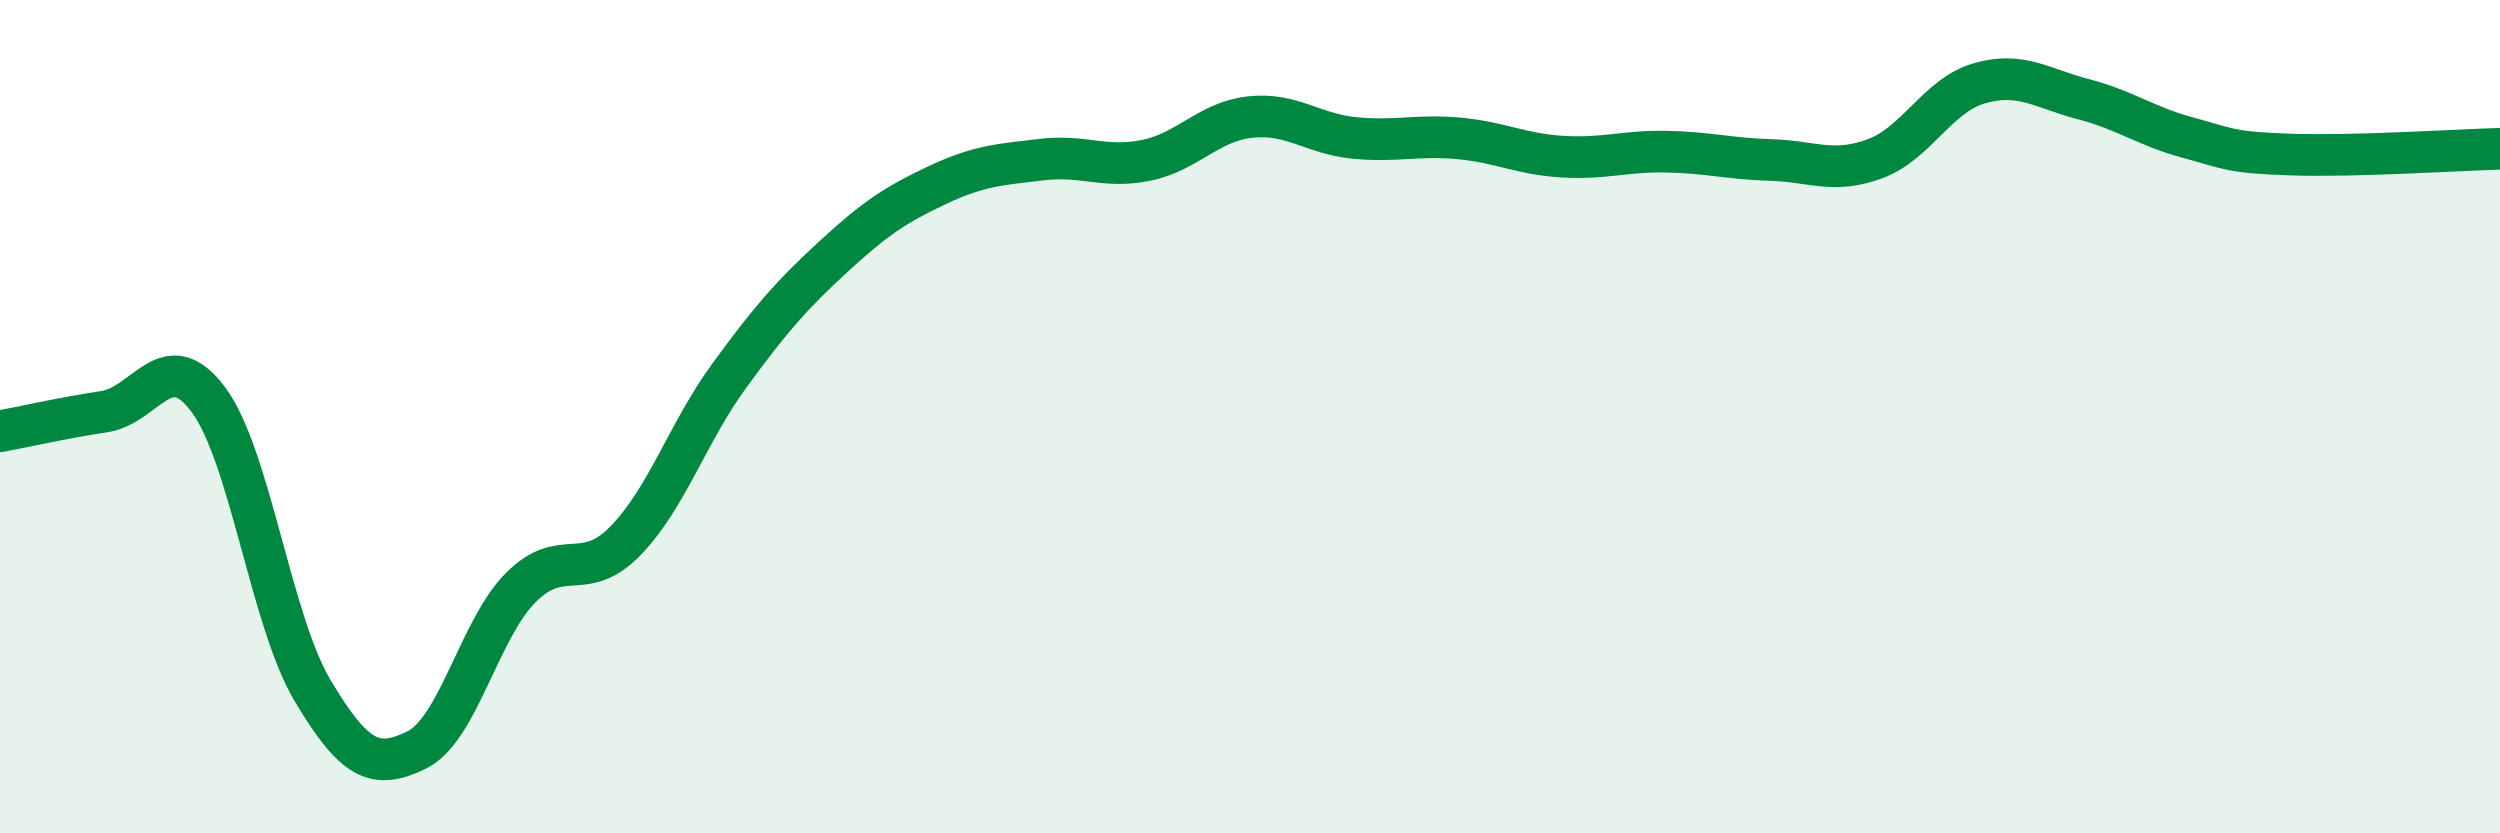
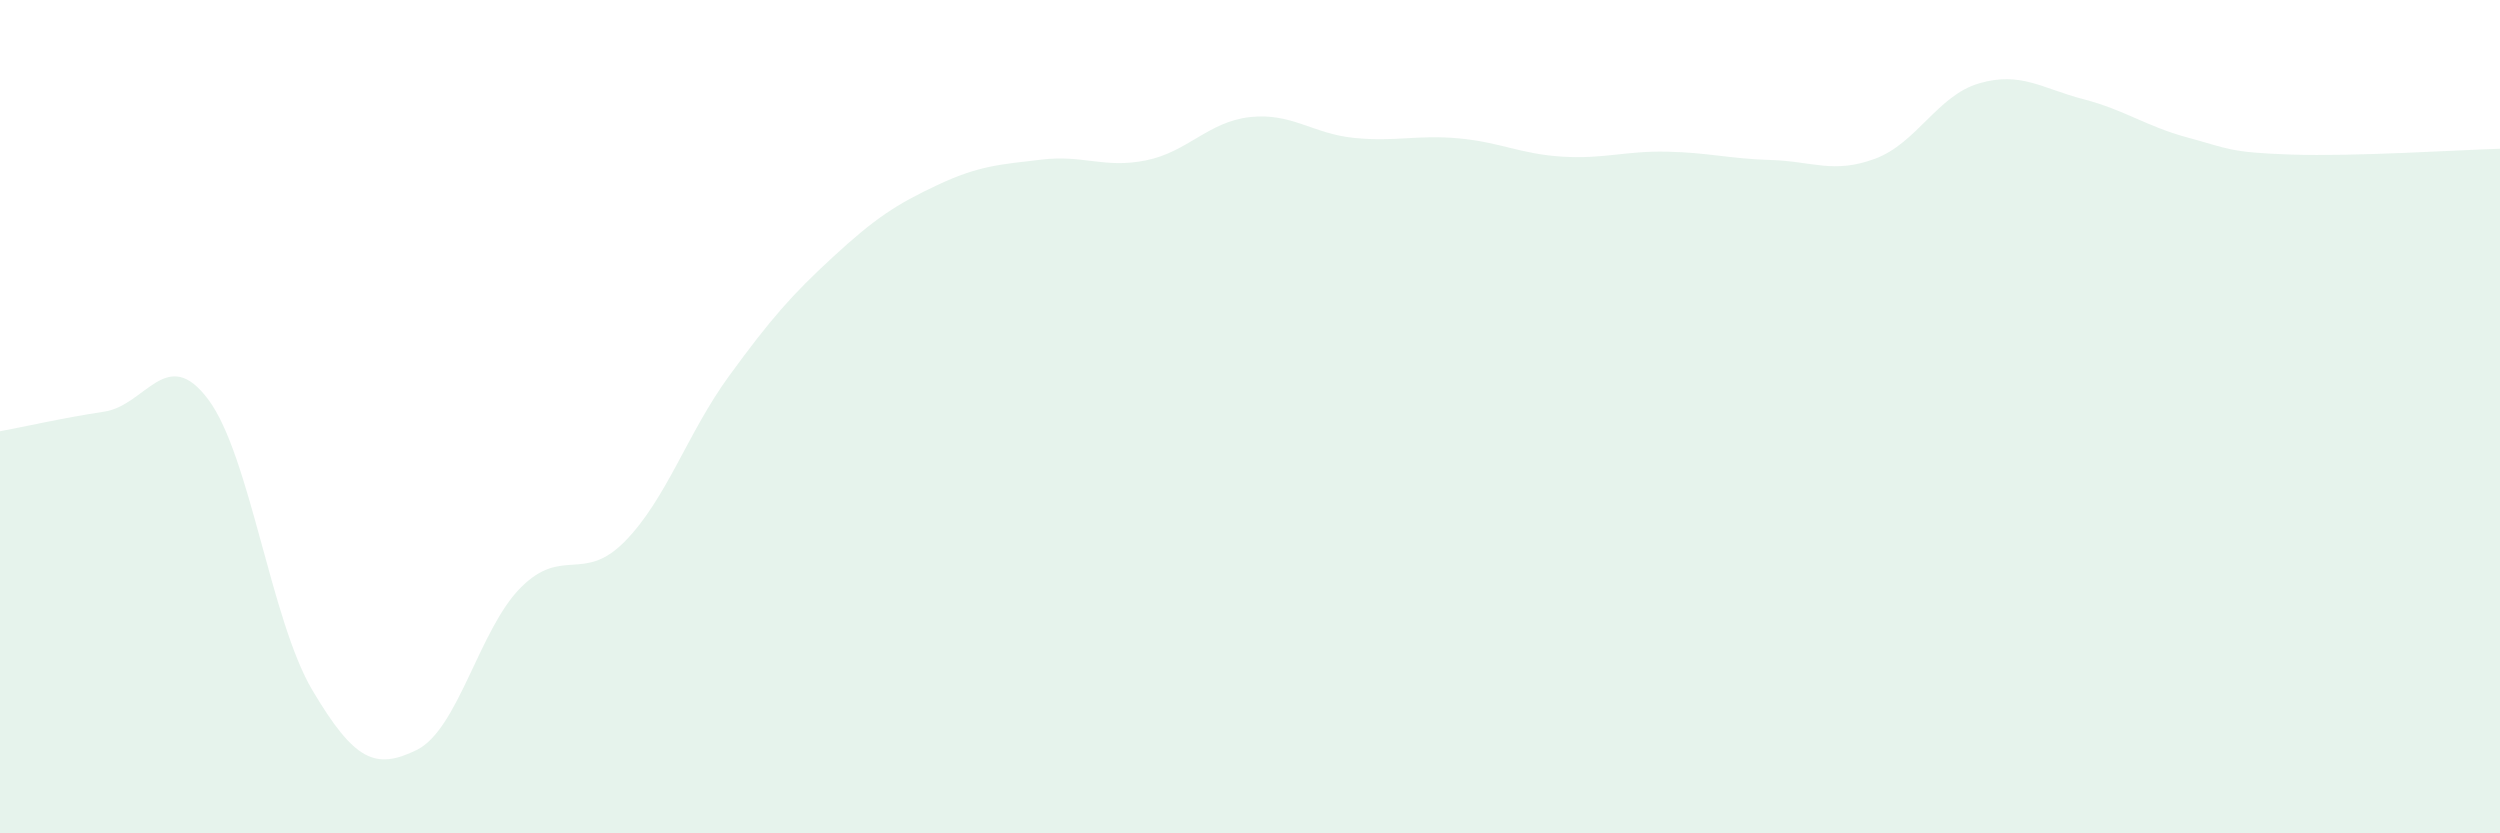
<svg xmlns="http://www.w3.org/2000/svg" width="60" height="20" viewBox="0 0 60 20">
  <path d="M 0,10.35 C 0.5,10.26 1.5,10.03 2.5,9.88 C 3.5,9.73 4,8.25 5,9.59 C 6,10.93 6.5,14.89 7.5,16.57 C 8.5,18.25 9,18.49 10,18 C 11,17.51 11.5,15.1 12.5,14.1 C 13.5,13.1 14,14.01 15,12.99 C 16,11.97 16.5,10.39 17.5,9.02 C 18.5,7.65 19,7.08 20,6.16 C 21,5.24 21.5,4.91 22.5,4.44 C 23.5,3.97 24,3.95 25,3.83 C 26,3.71 26.5,4.05 27.5,3.85 C 28.5,3.65 29,2.92 30,2.81 C 31,2.7 31.5,3.21 32.5,3.31 C 33.5,3.41 34,3.23 35,3.32 C 36,3.41 36.5,3.7 37.5,3.76 C 38.5,3.82 39,3.62 40,3.64 C 41,3.66 41.5,3.81 42.5,3.84 C 43.5,3.87 44,4.18 45,3.81 C 46,3.44 46.5,2.29 47.5,2 C 48.5,1.71 49,2.12 50,2.38 C 51,2.64 51.5,3.03 52.5,3.3 C 53.5,3.57 53.5,3.66 55,3.71 C 56.5,3.76 59,3.6 60,3.57L60 20L0 20Z" fill="#008740" opacity="0.1" stroke-linecap="round" stroke-linejoin="round" />
-   <path d="M 0,10.35 C 0.5,10.26 1.5,10.03 2.5,9.88 C 3.5,9.73 4,8.25 5,9.59 C 6,10.93 6.5,14.89 7.5,16.57 C 8.5,18.25 9,18.49 10,18 C 11,17.51 11.5,15.1 12.5,14.1 C 13.5,13.1 14,14.01 15,12.99 C 16,11.97 16.5,10.39 17.5,9.02 C 18.5,7.65 19,7.08 20,6.16 C 21,5.24 21.5,4.91 22.5,4.44 C 23.5,3.97 24,3.95 25,3.83 C 26,3.71 26.5,4.05 27.5,3.85 C 28.5,3.65 29,2.92 30,2.81 C 31,2.7 31.5,3.21 32.5,3.31 C 33.5,3.41 34,3.23 35,3.32 C 36,3.41 36.5,3.7 37.5,3.76 C 38.5,3.82 39,3.62 40,3.64 C 41,3.66 41.5,3.81 42.5,3.84 C 43.5,3.87 44,4.18 45,3.81 C 46,3.44 46.5,2.29 47.5,2 C 48.5,1.71 49,2.12 50,2.38 C 51,2.64 51.5,3.03 52.5,3.3 C 53.5,3.57 53.5,3.66 55,3.71 C 56.5,3.76 59,3.6 60,3.57" stroke="#008740" stroke-width="1" fill="none" stroke-linecap="round" stroke-linejoin="round" />
</svg>